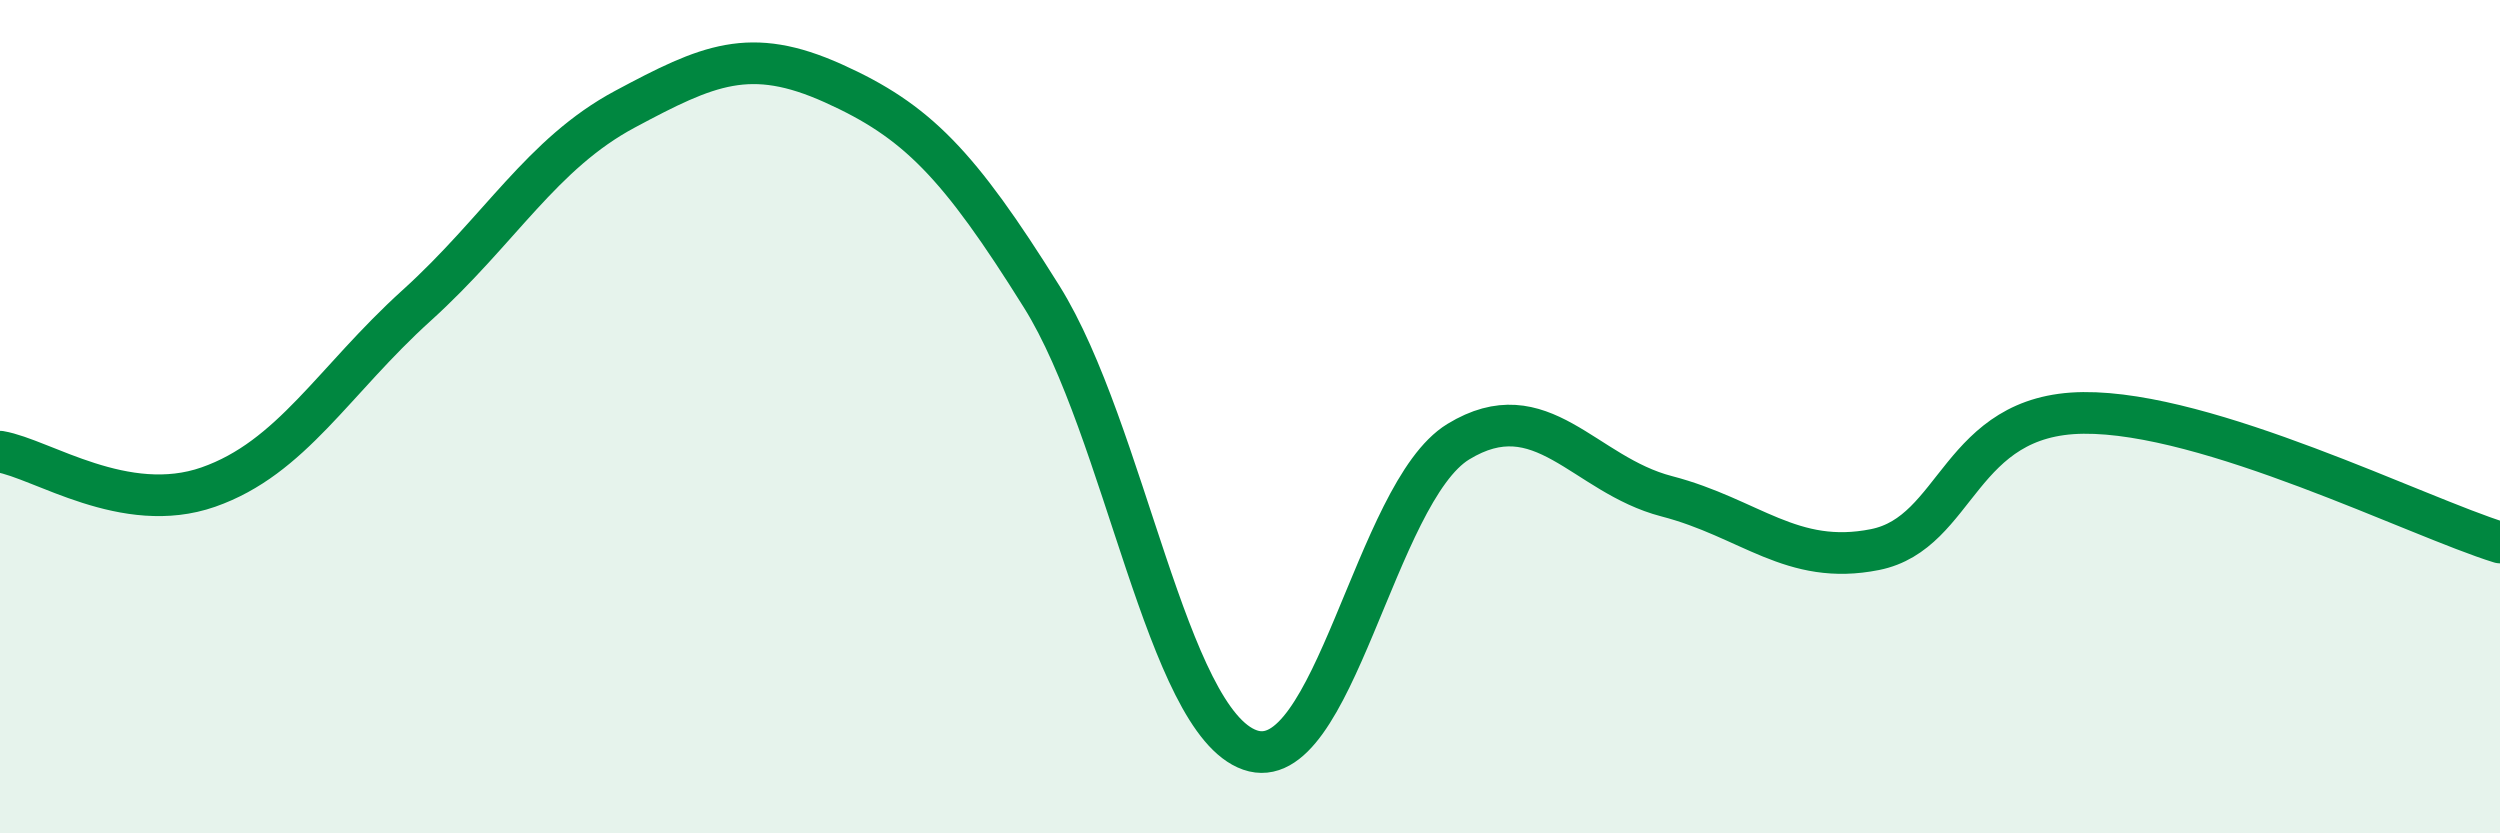
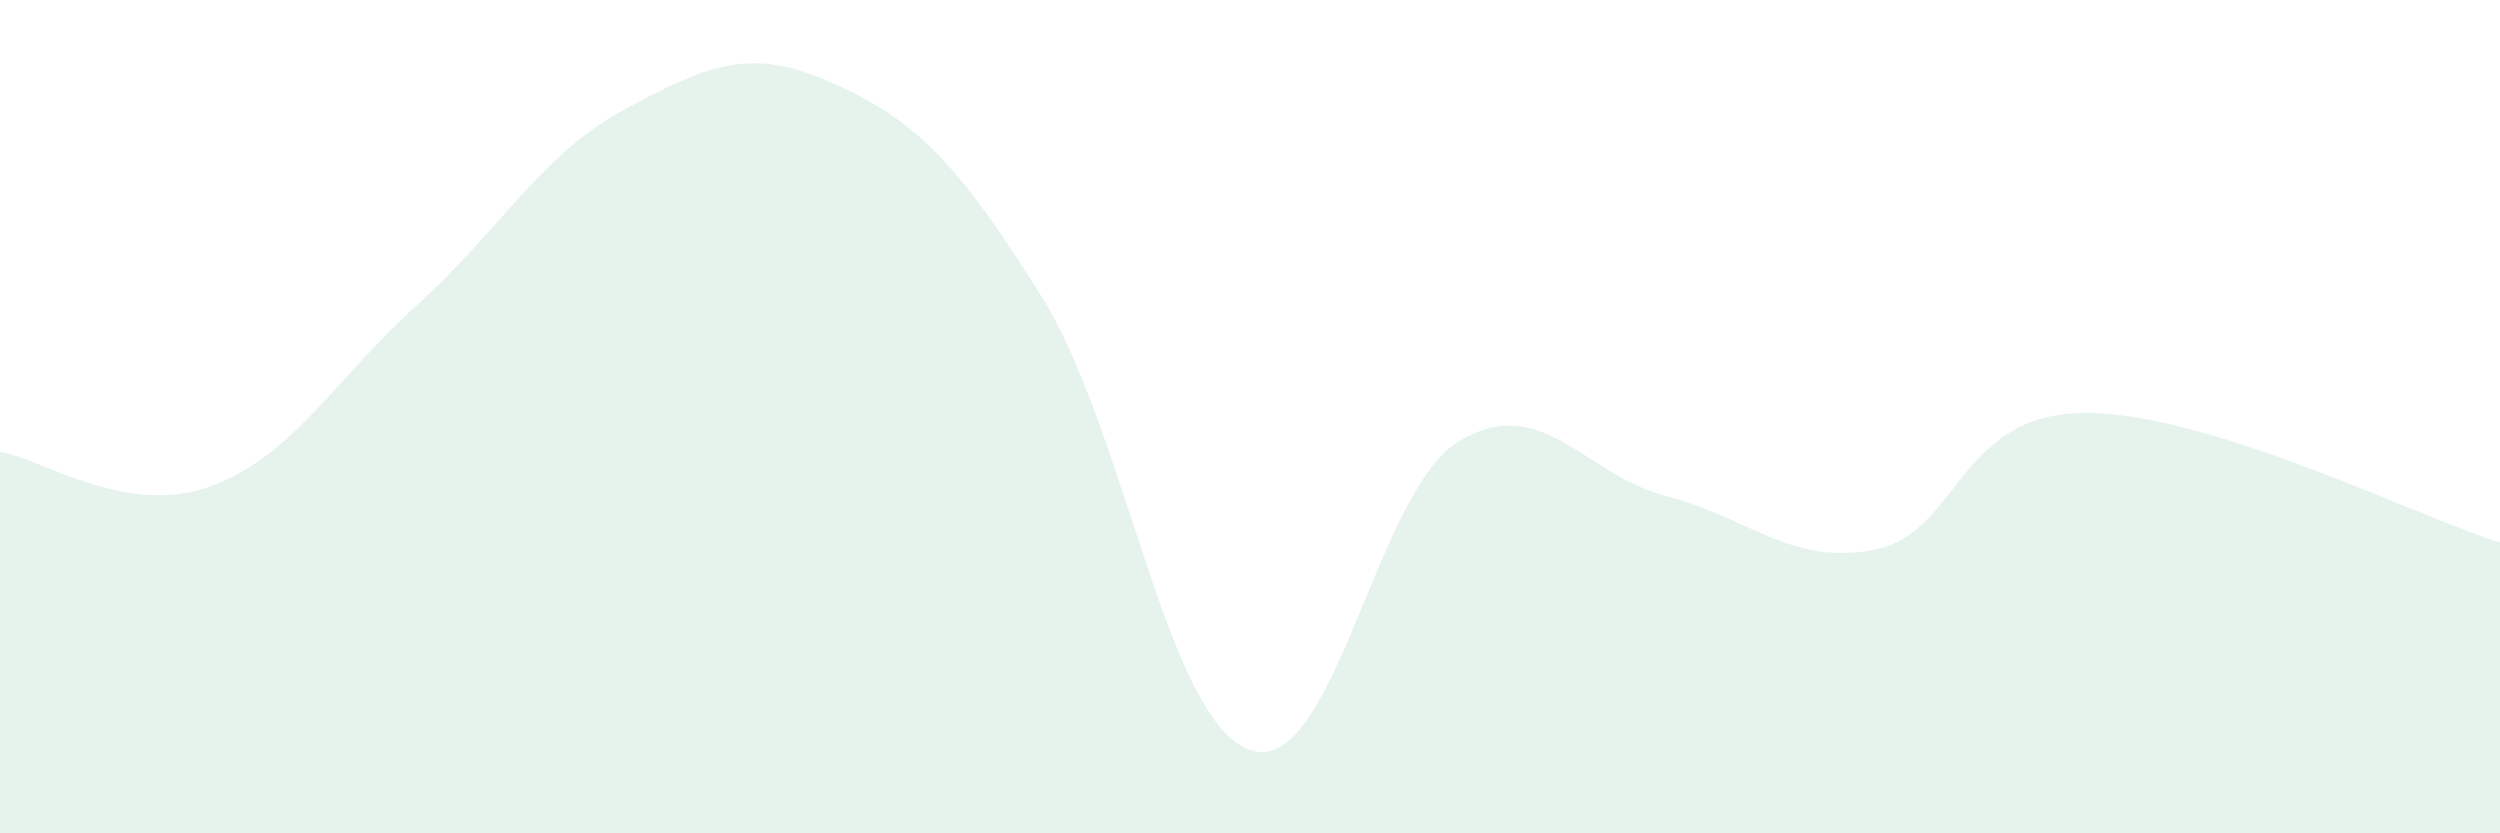
<svg xmlns="http://www.w3.org/2000/svg" width="60" height="20" viewBox="0 0 60 20">
  <path d="M 0,10.84 C 1,11.01 3,12.39 5,11.69 C 7,10.99 8,9.14 10,7.33 C 12,5.52 13,3.69 15,2.62 C 17,1.55 18,1.1 20,2 C 22,2.9 23,3.92 25,7.12 C 27,10.32 28,17.3 30,18 C 32,18.7 33,11.82 35,10.6 C 37,9.38 38,11.39 40,11.91 C 42,12.43 43,13.59 45,13.19 C 47,12.79 47,9.94 50,9.91 C 53,9.88 58,12.4 60,13.02L60 20L0 20Z" fill="#008740" opacity="0.1" stroke-linecap="round" stroke-linejoin="round" />
-   <path d="M 0,10.84 C 1,11.01 3,12.39 5,11.69 C 7,10.99 8,9.14 10,7.33 C 12,5.52 13,3.69 15,2.62 C 17,1.55 18,1.1 20,2 C 22,2.9 23,3.92 25,7.12 C 27,10.32 28,17.3 30,18 C 32,18.7 33,11.82 35,10.6 C 37,9.38 38,11.39 40,11.91 C 42,12.43 43,13.59 45,13.19 C 47,12.79 47,9.94 50,9.91 C 53,9.88 58,12.4 60,13.02" stroke="#008740" stroke-width="1" fill="none" stroke-linecap="round" stroke-linejoin="round" />
</svg>